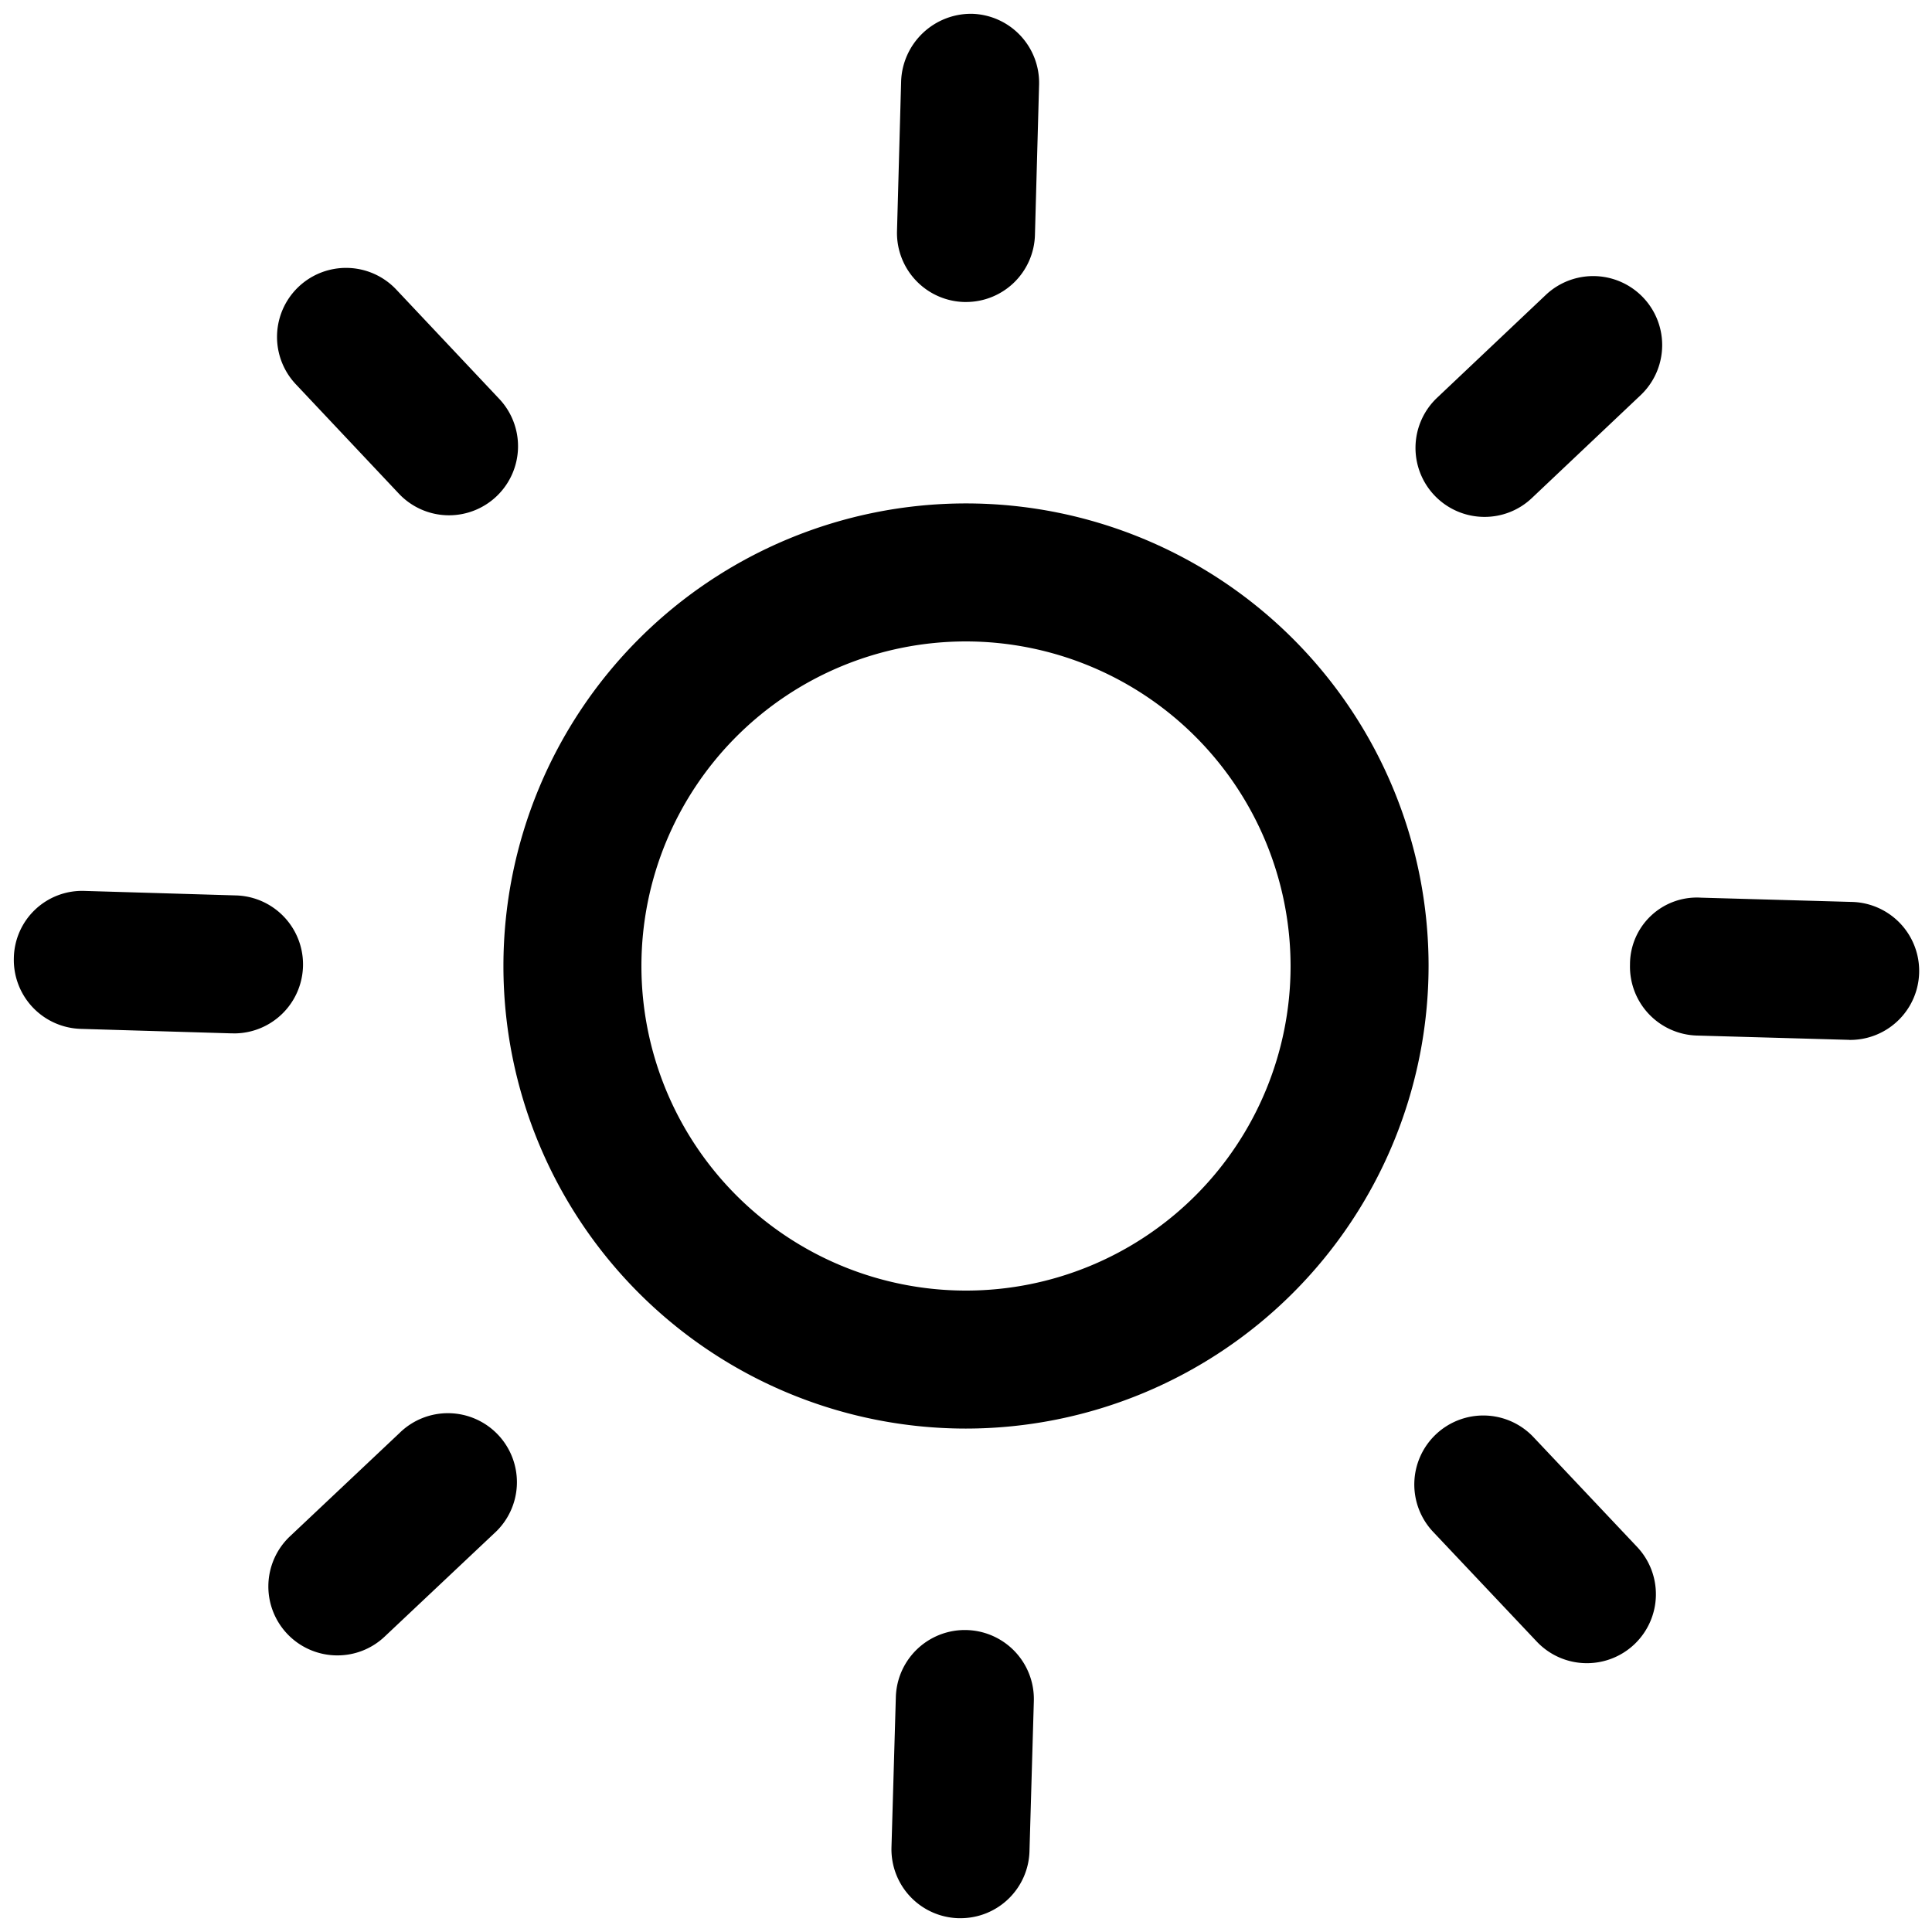
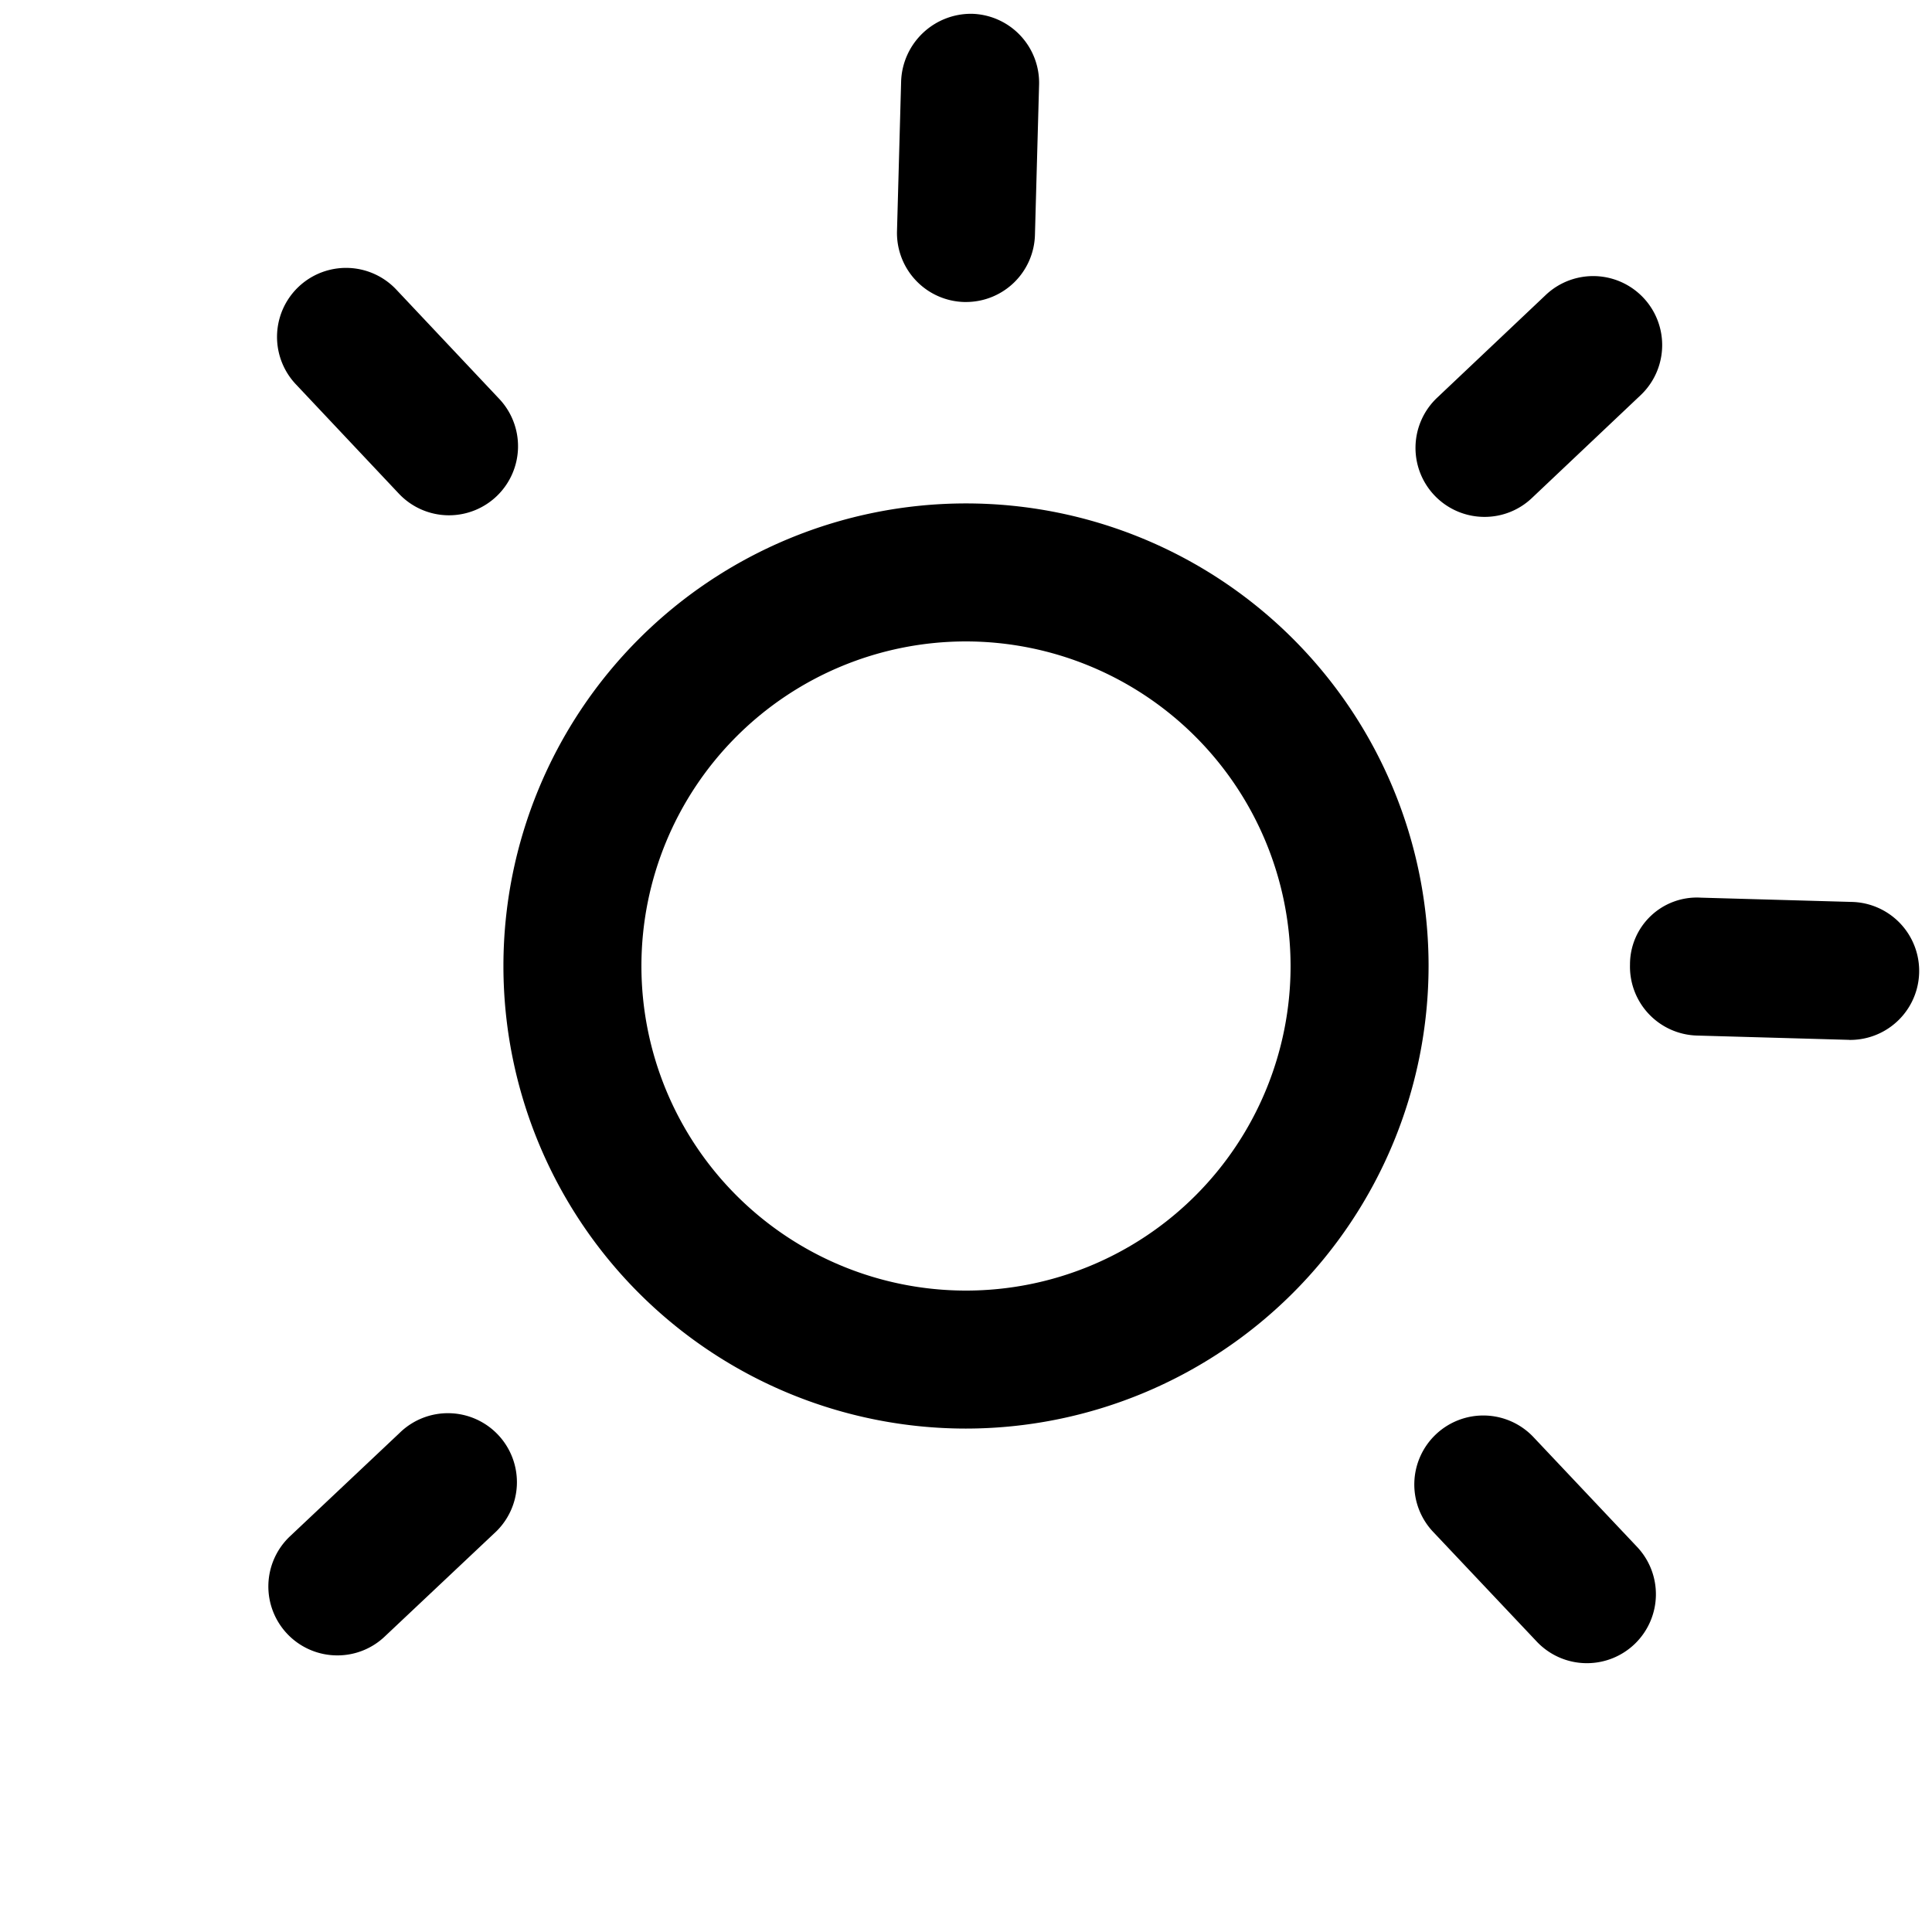
<svg xmlns="http://www.w3.org/2000/svg" fill="#000000" width="800px" height="800px" viewBox="0 0 35 35" data-name="Layer 2" id="b6de87db-e731-4627-aba6-6a97c219f0be">
  <path d="M17.5,25.88a8.38,8.38,0,1,1,8.38-8.38A8.389,8.389,0,0,1,17.5,25.88Zm0-14.26a5.88,5.88,0,1,0,5.88,5.88A5.887,5.887,0,0,0,17.5,11.62Z" />
  <path d="M17.5,5.471h-.034A1.251,1.251,0,0,1,16.25,4.187l.075-2.721A1.267,1.267,0,0,1,17.609.25a1.251,1.251,0,0,1,1.215,1.284l-.075,2.721A1.249,1.249,0,0,1,17.5,5.471Z" />
  <path d="M26.893,9.364a1.25,1.25,0,0,1-.859-2.158l1.978-1.871A1.25,1.25,0,0,1,29.73,7.151L27.752,9.022A1.242,1.242,0,0,1,26.893,9.364Z" />
  <path d="M33.5,18.837h-.036l-2.722-.077a1.249,1.249,0,0,1-1.213-1.284,1.211,1.211,0,0,1,1.285-1.214l2.721.077a1.25,1.25,0,0,1-.035,2.5Z" />
  <path d="M28.748,30.13a1.248,1.248,0,0,1-.909-.392L25.97,27.759a1.25,1.25,0,1,1,1.817-1.717l1.869,1.98a1.249,1.249,0,0,1-.908,2.108Z" />
-   <path d="M17.4,34.75h-.037a1.249,1.249,0,0,1-1.213-1.285l.079-2.721a1.25,1.25,0,0,1,2.5.072l-.079,2.721A1.249,1.249,0,0,1,17.4,34.75Z" />
  <path d="M6.112,29.989a1.249,1.249,0,0,1-.857-2.159l1.98-1.867A1.25,1.25,0,1,1,8.95,27.781L6.969,29.648A1.242,1.242,0,0,1,6.112,29.989Z" />
-   <path d="M4.221,18.72H4.184l-2.721-.081A1.25,1.25,0,0,1,.251,17.352,1.237,1.237,0,0,1,1.537,16.14l2.721.081a1.25,1.25,0,0,1-.037,2.5Z" />
  <path d="M8.135,9.335a1.248,1.248,0,0,1-.91-.393L5.359,6.961a1.25,1.25,0,1,1,1.82-1.715L9.046,7.228a1.251,1.251,0,0,1-.911,2.107Z" />
</svg>